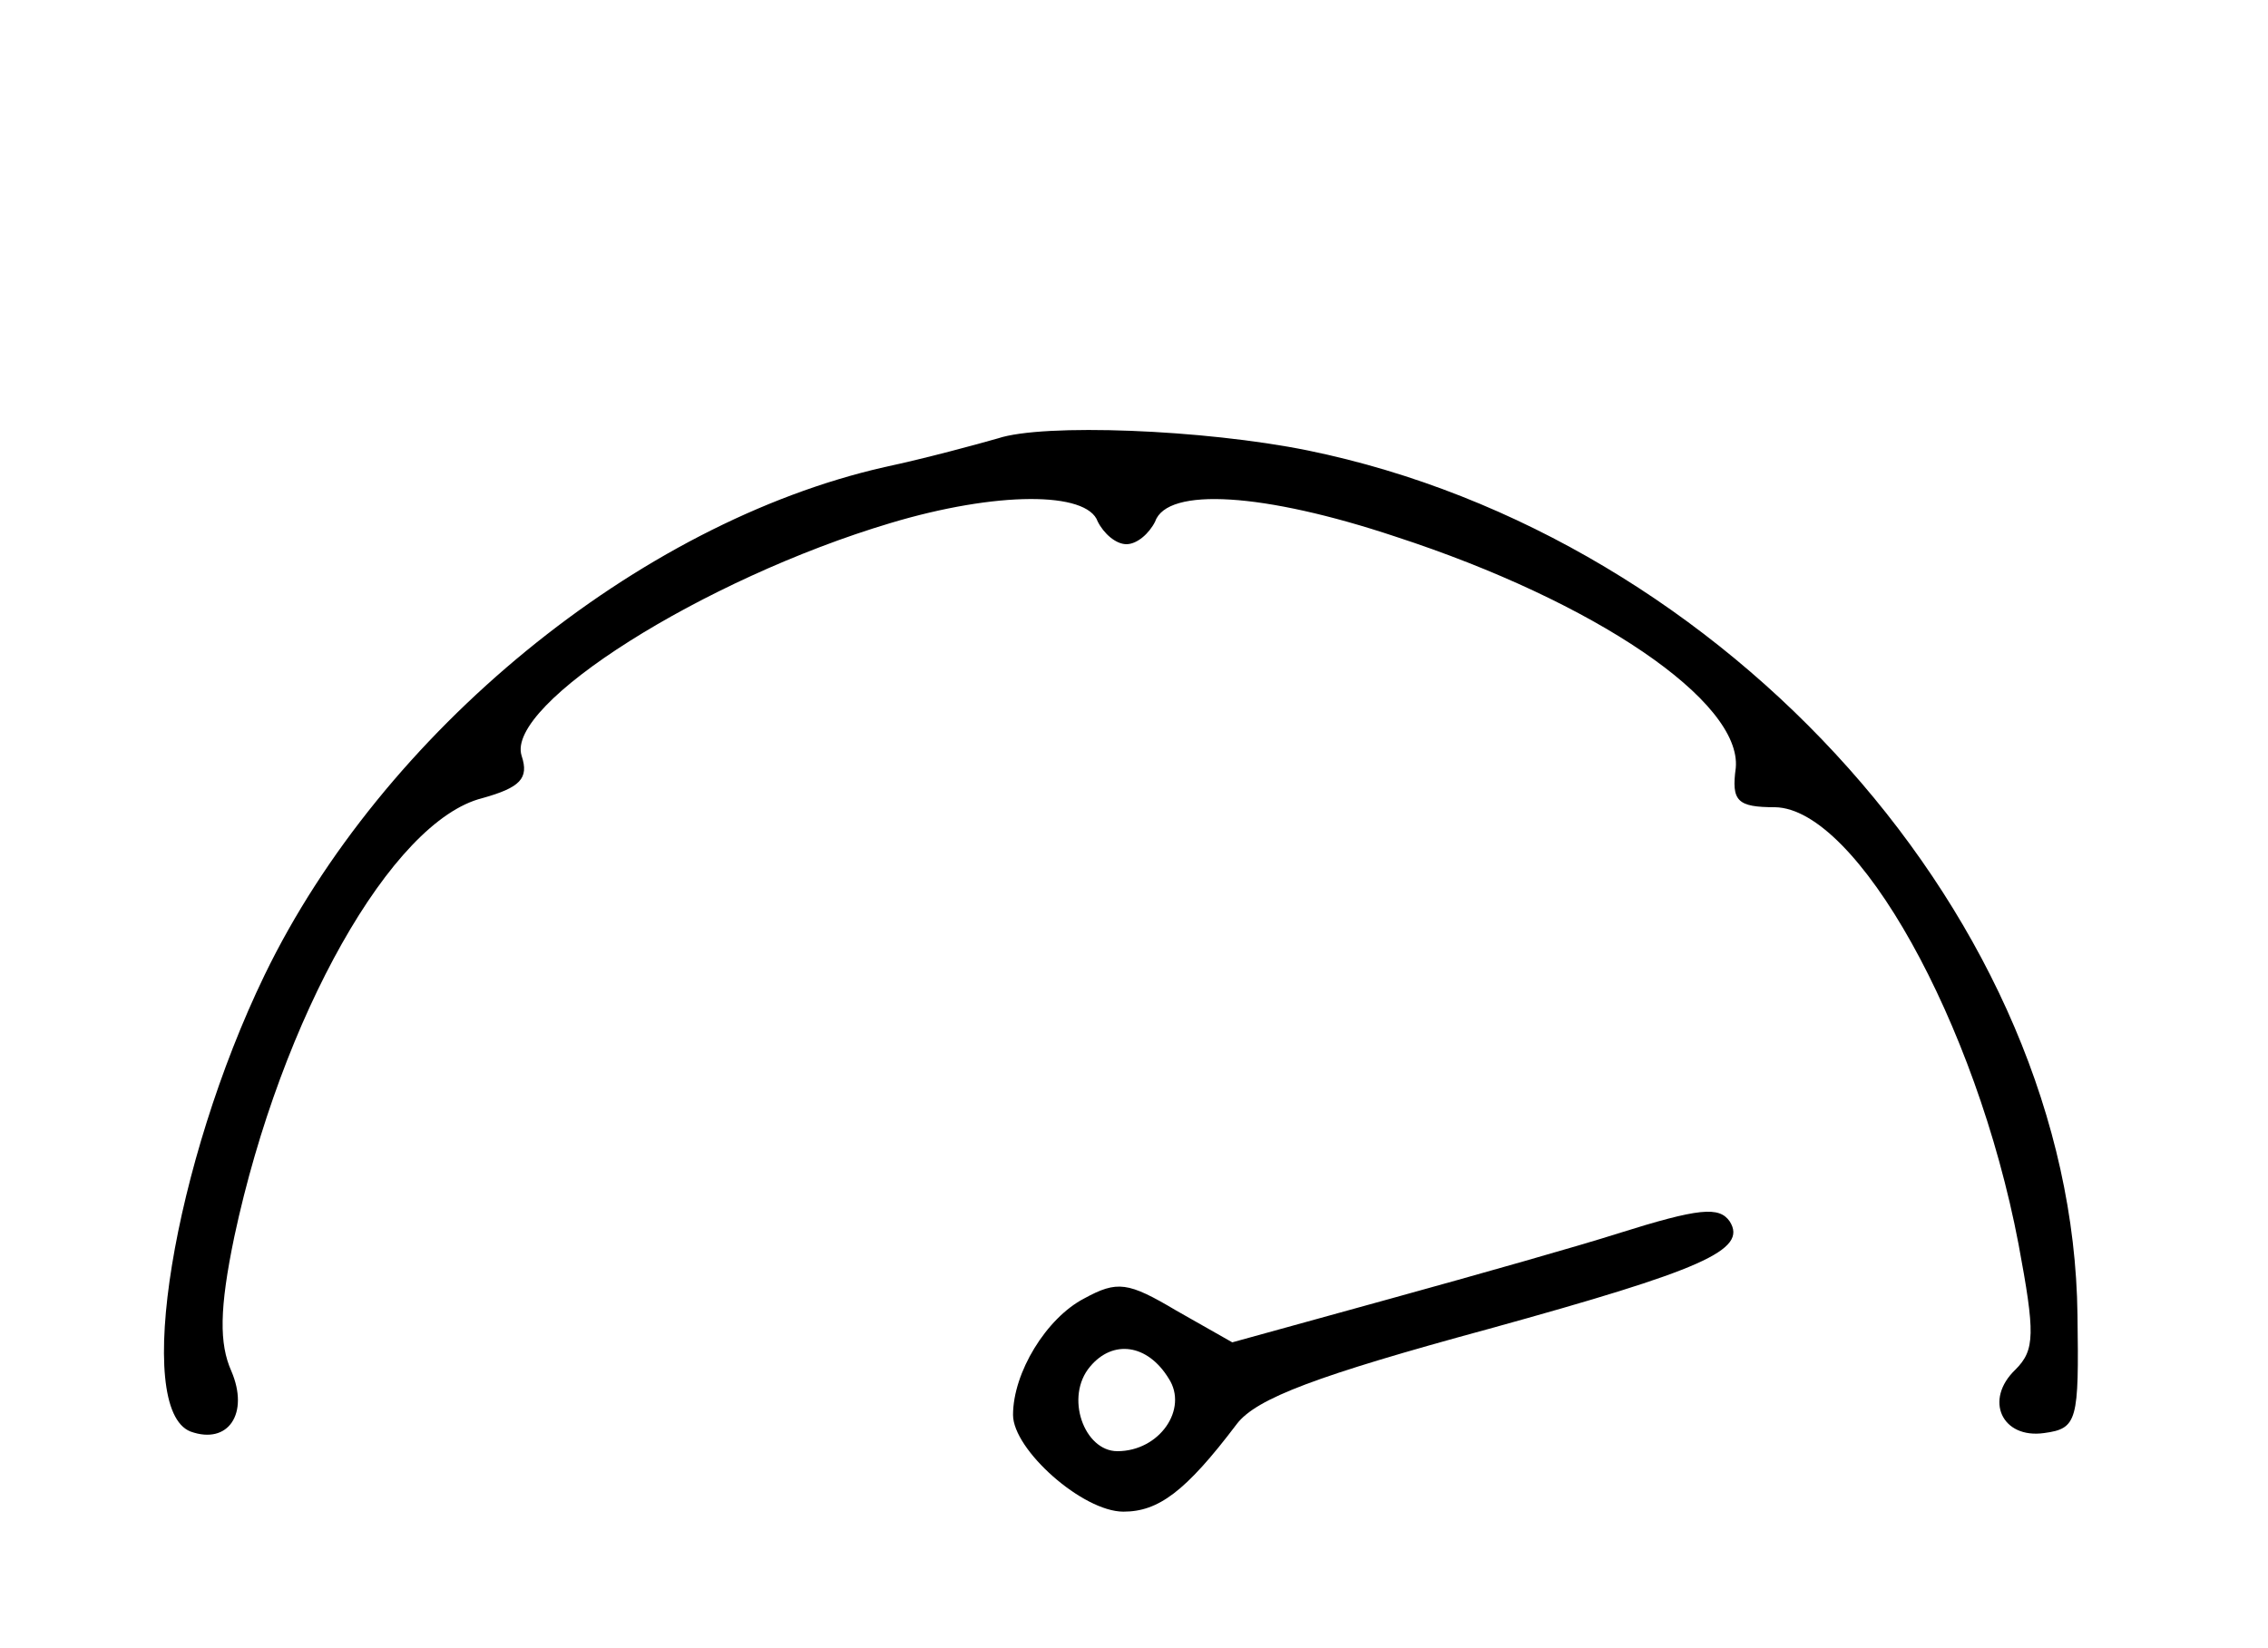
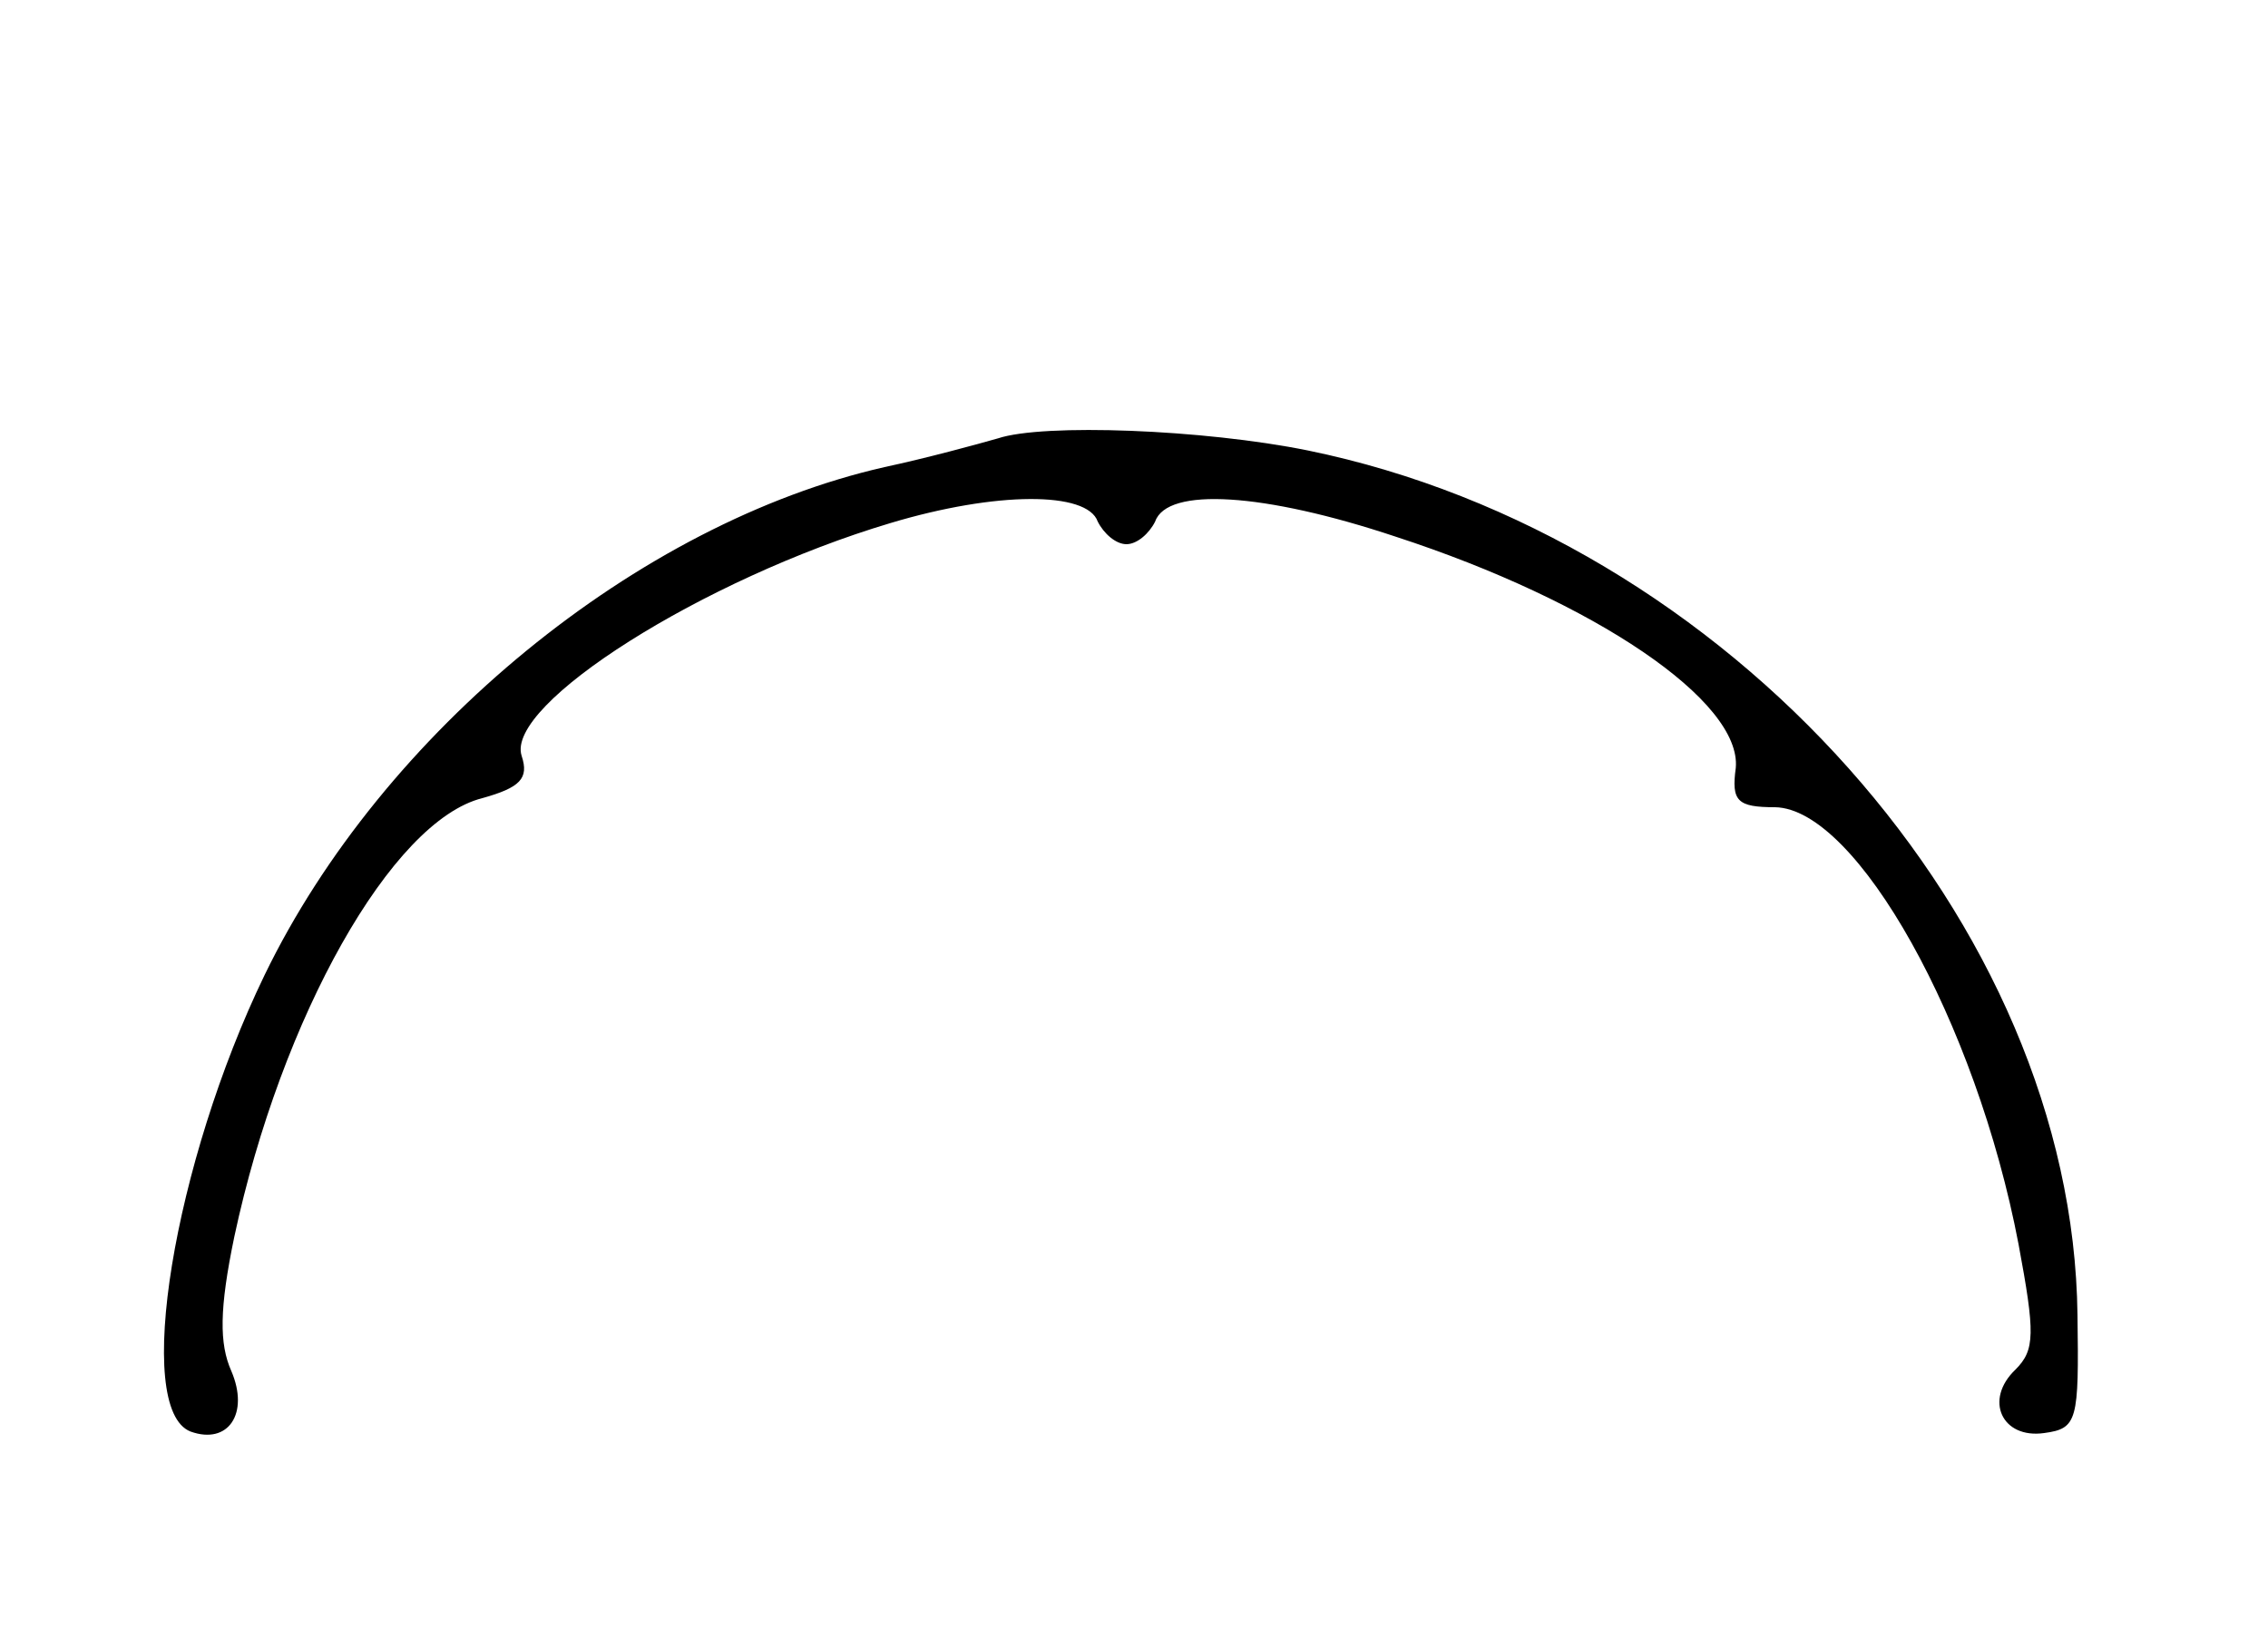
<svg xmlns="http://www.w3.org/2000/svg" version="1.0" width="150pt" height="109pt" viewBox="0 0 150 109" preserveAspectRatio="xMidYMid meet">
  <g transform="translate(0,109) scale(0.1,-0.1)" fill="#000000" stroke="none">
    <path d="M660 800 c-14 -4 -47 -13 -75 -19 -163 -37 -332 -175 -410 -336 -60 -124 -87 -287 -49 -302 25 -9 39 12 27 40 -8 18 -8 41 2 89 31 145 104 275 164 290 25 7 31 13 26 28 -11 34 120 117 244 154 70 21 130 21 137 1 4 -8 12 -15 19 -15 7 0 15 7 19 15 8 23 72 19 159 -10 132 -43 229 -109 225 -153 -3 -22 1 -26 26 -26 54 -1 133 -142 161 -289 11 -59 11 -70 -2 -83 -21 -20 -9 -46 19 -42 22 3 23 8 22 78 -3 259 -231 515 -509 572 -69 14 -175 18 -205 8z" />
-     <path d="M1070 274 c-25 -8 -92 -27 -150 -43 l-105 -29 -37 21 c-32 19 -39 20 -61 8 -25 -13 -47 -49 -47 -77 0 -23 46 -64 73 -64 23 0 41 13 75 58 13 17 53 32 167 63 141 39 171 52 159 71 -7 10 -20 9 -74 -8z m-297 -96 c13 -20 -6 -48 -34 -48 -22 0 -35 36 -18 56 15 18 38 15 52 -8z" />
  </g>
</svg>